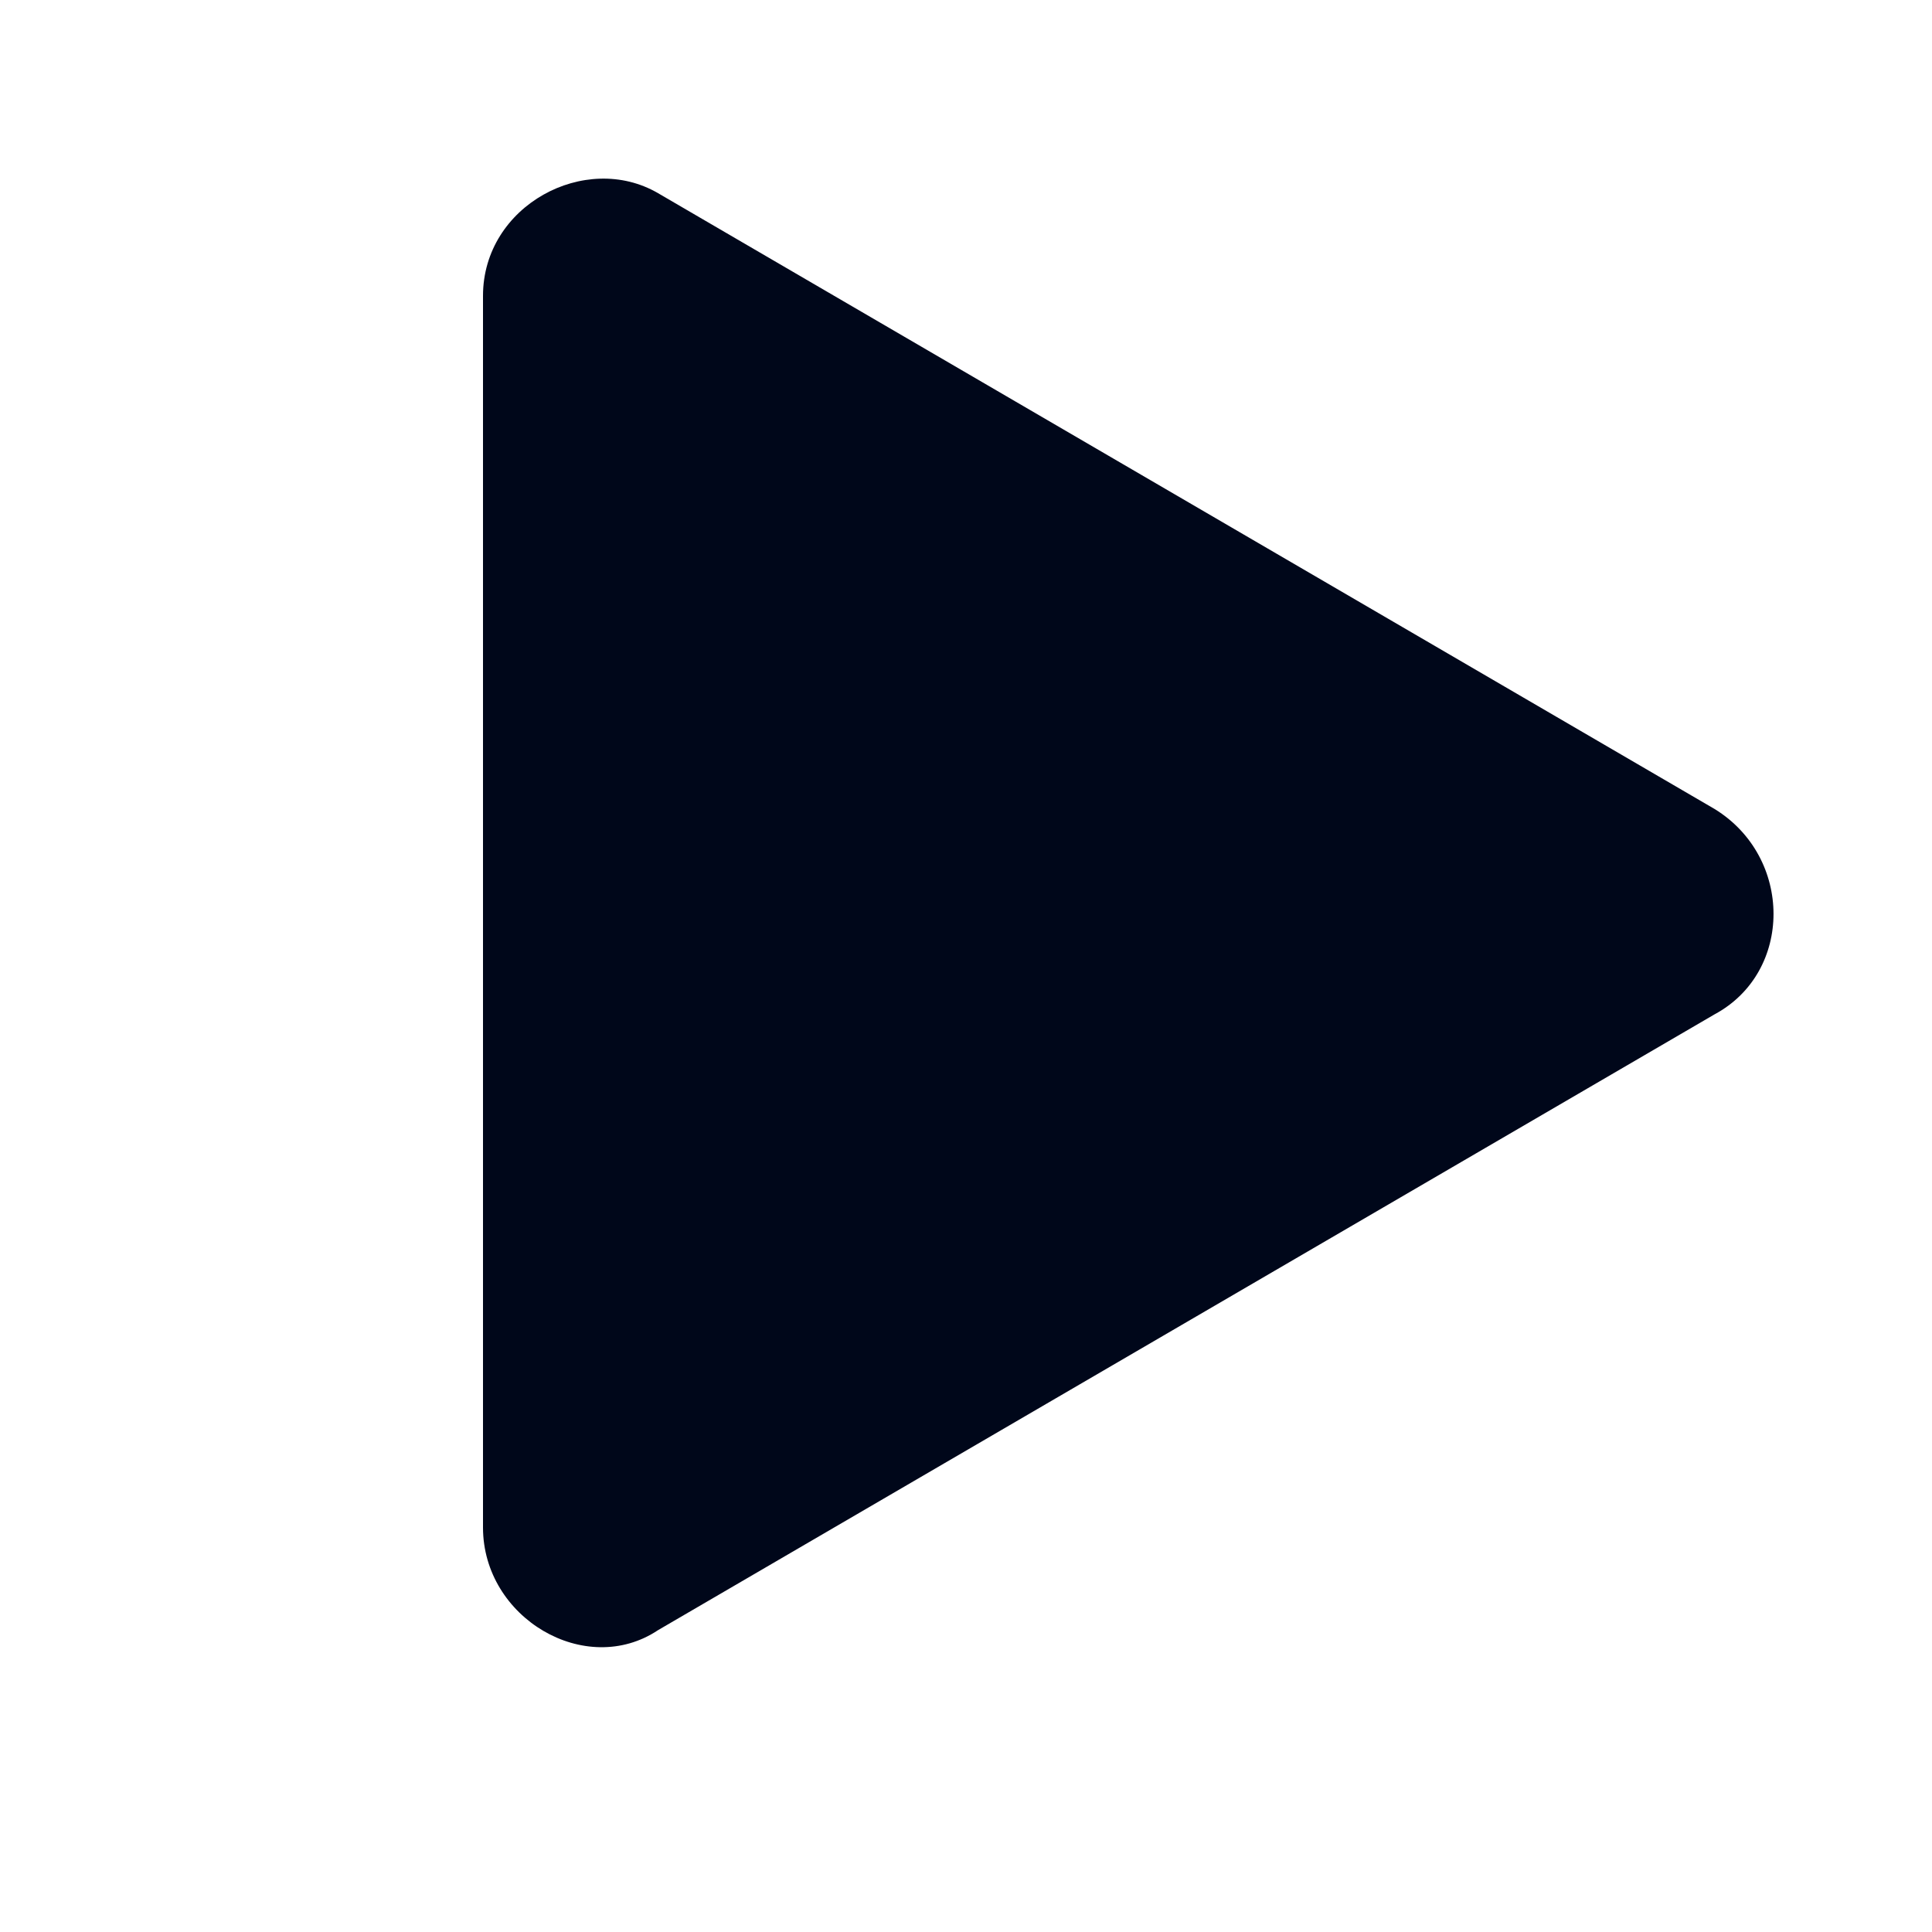
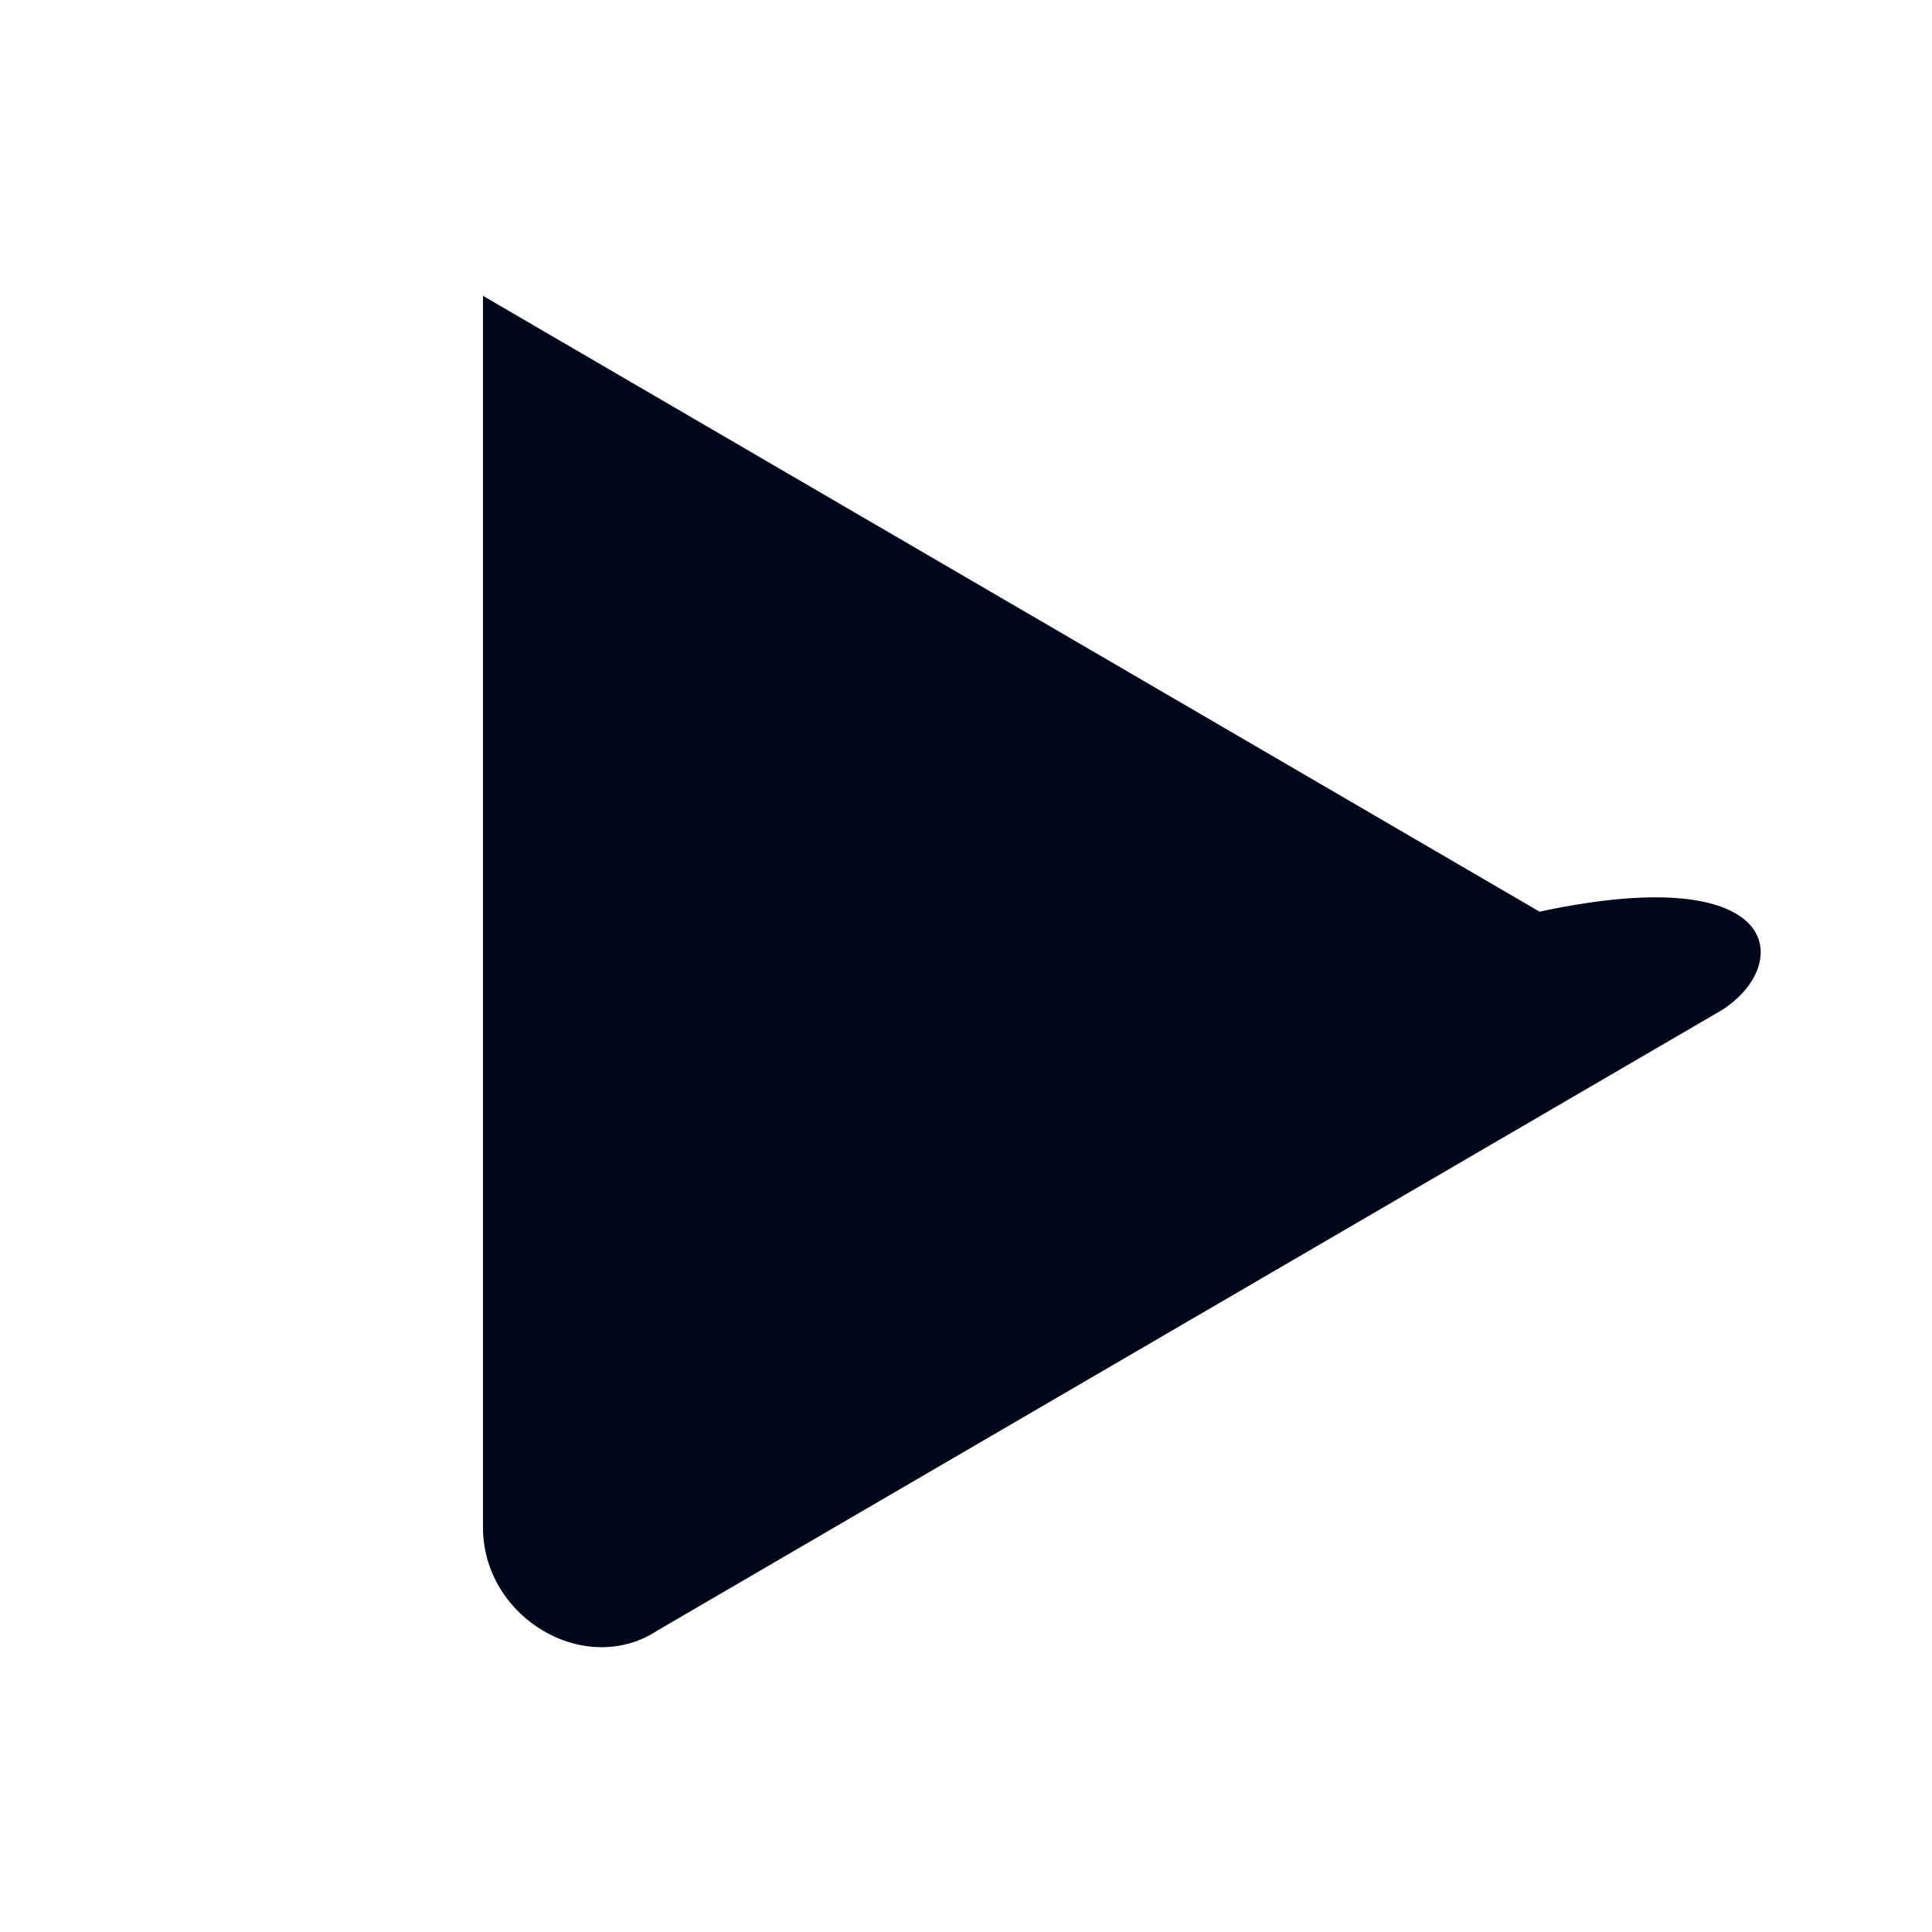
<svg xmlns="http://www.w3.org/2000/svg" version="1.1" id="图层_1" x="0px" y="0px" viewBox="0 0 32 32" style="enable-background:new 0 0 32 32;" xml:space="preserve">
  <style type="text/css">
	.st0{fill:#00071a;}
</style>
-   <path class="st0" d="M28.4,16.8L10.9,27C9.7,27.8,8,26.8,8,25.3V4.9c0-1.5,1.7-2.4,2.9-1.7l17.5,10.2C29.7,14.2,29.7,16.1,28.4,16.8  z" />
+   <path class="st0" d="M28.4,16.8L10.9,27C9.7,27.8,8,26.8,8,25.3V4.9l17.5,10.2C29.7,14.2,29.7,16.1,28.4,16.8  z" />
</svg>